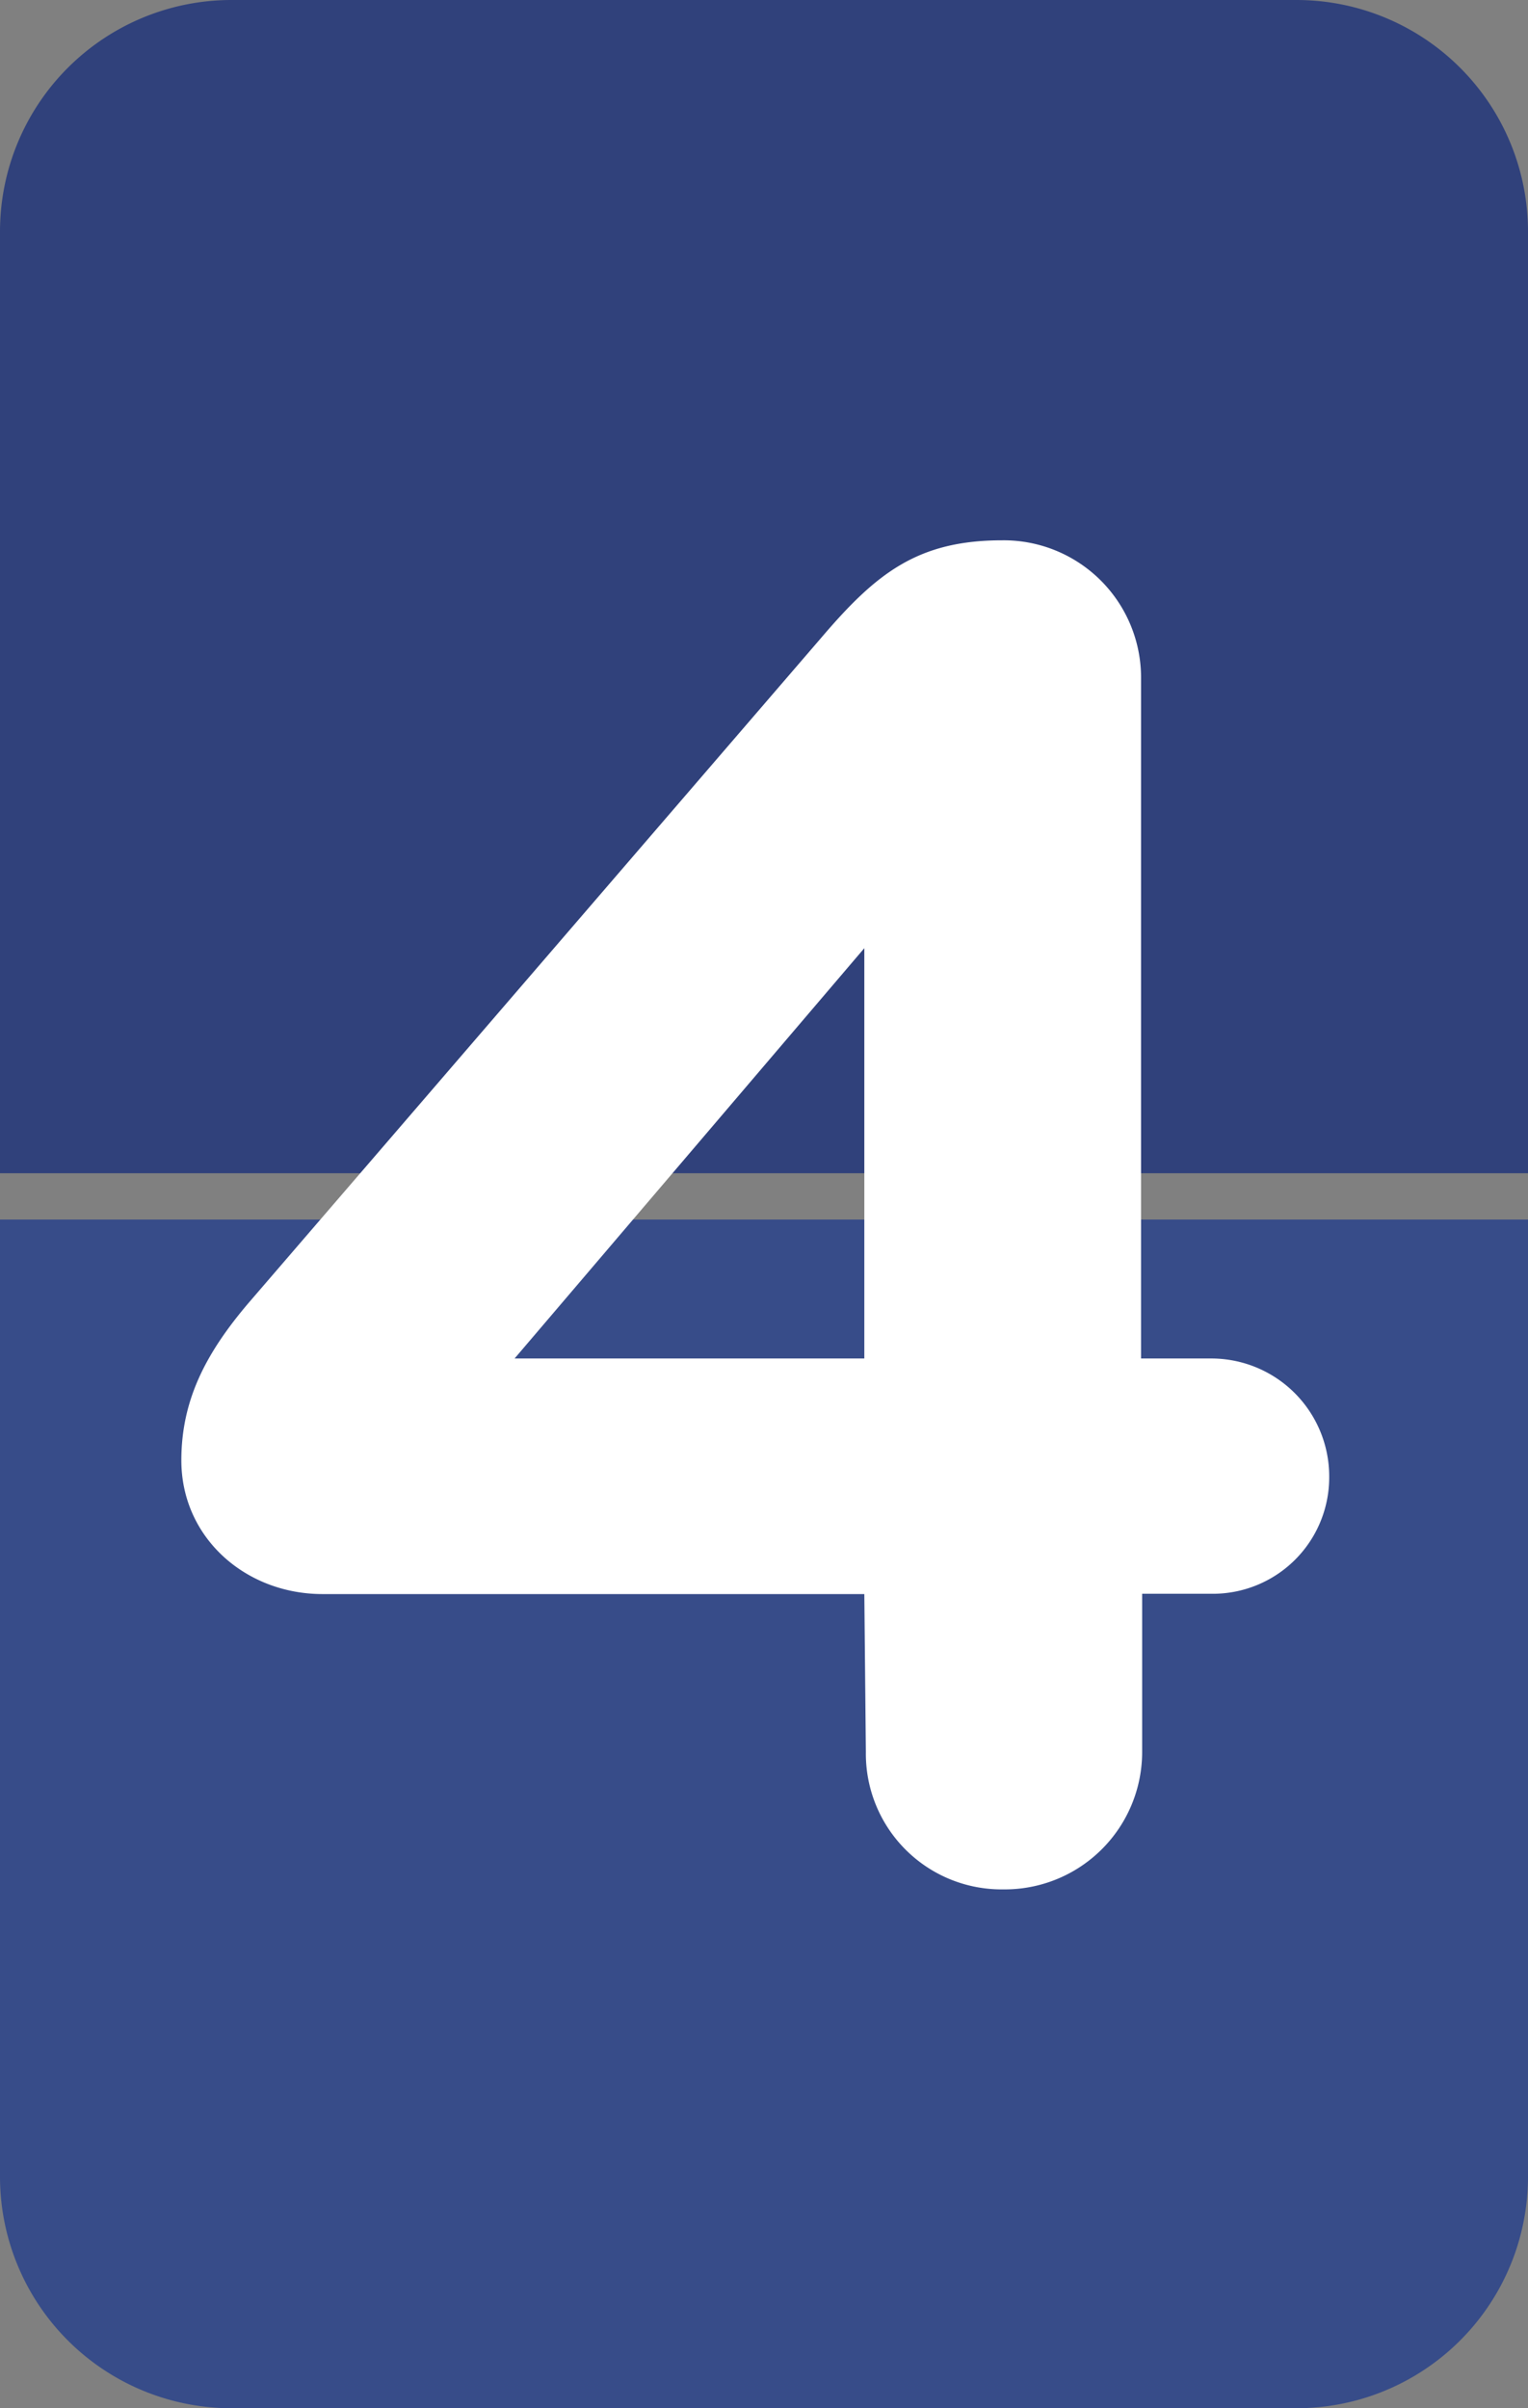
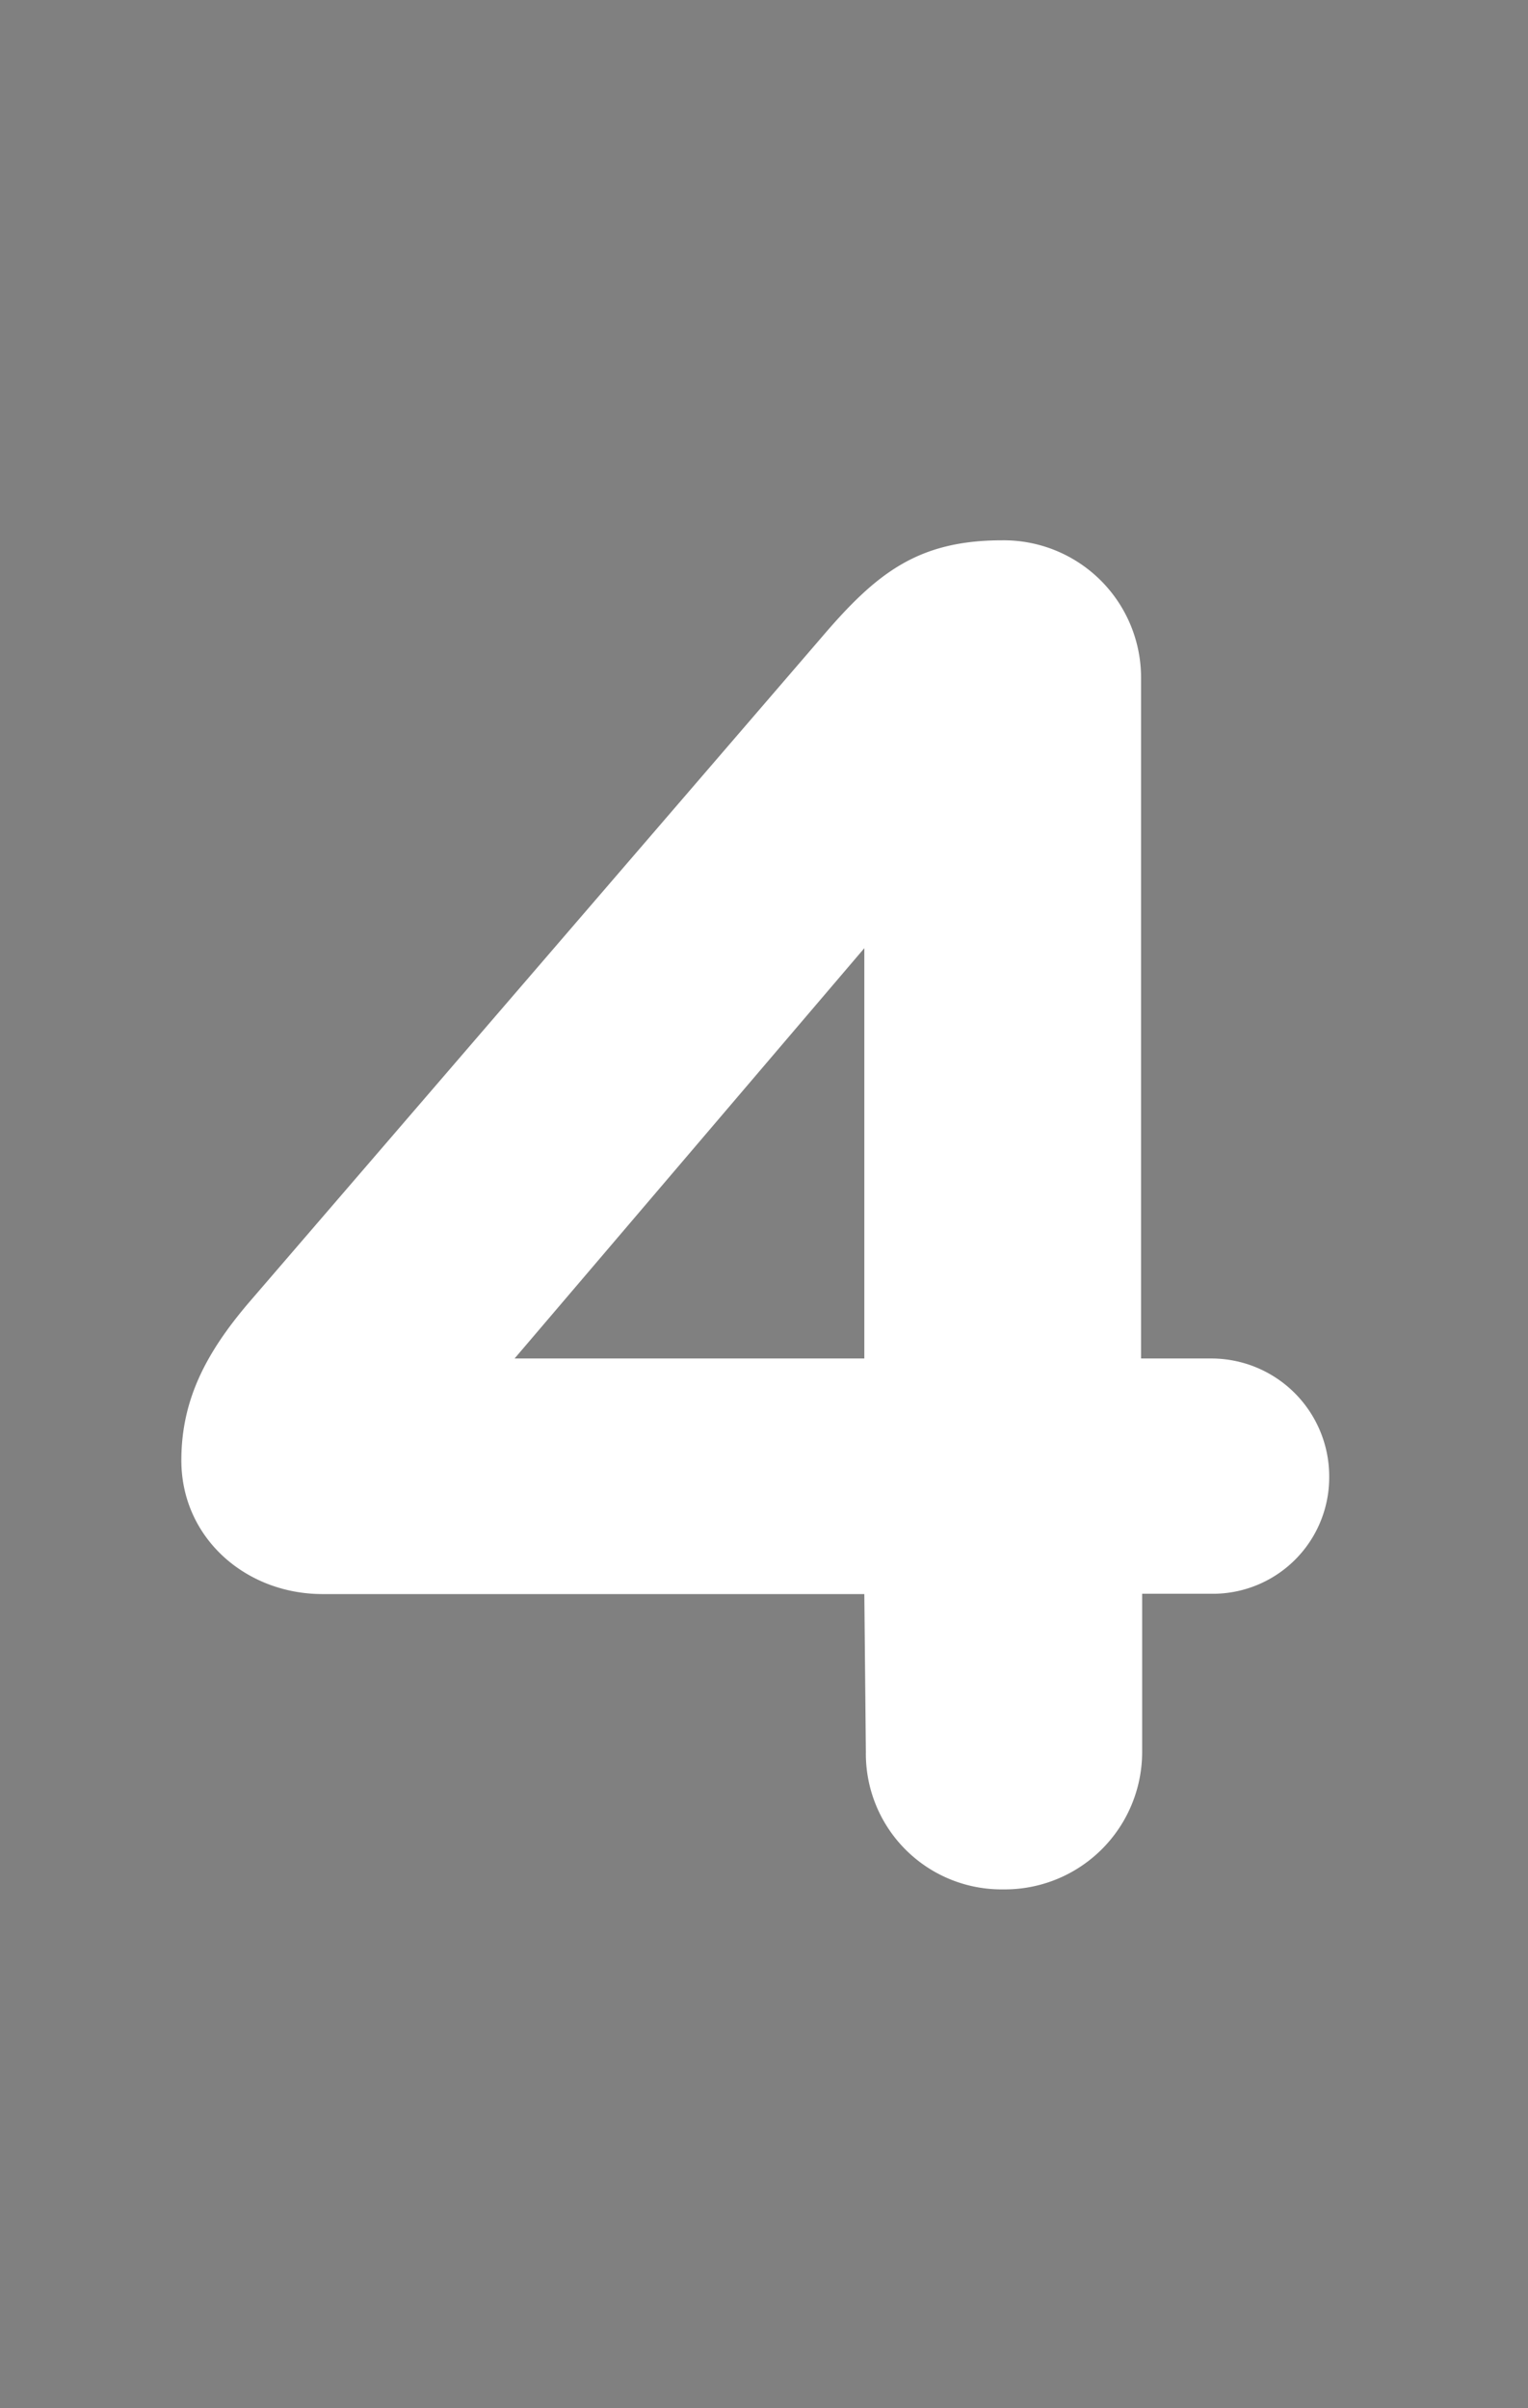
<svg xmlns="http://www.w3.org/2000/svg" id="Layer_1" data-name="Layer 1" viewBox="0 0 99 156">
  <rect x="0" y="0" width="99" height="156" fill="#808080" stroke="none" />
  <defs>
    <style>
      .cls-1 {
        fill: #374c89;
      }

      .cls-2 {
        fill: #30417b;
      }

      .cls-3 {
        fill: #fff;
      }
    </style>
  </defs>
  <title>4</title>
  <g>
-     <path class="cls-1" d="M84,156H15A15,15,0,0,1,0,141V79H99v62A15,15,0,0,1,84,156Z" />
-     <path class="cls-2" d="M99,76H0V15A15,15,0,0,1,15,0H84A15,15,0,0,1,99,15Z" />
    <path class="cls-3" d="M56,103.26H20.9c-5,0-9.15-3.66-9.15-8.66,0-3.9,1.58-6.95,4.39-10.24L53.22,41.3C56.76,37.15,59.44,35,64.93,35a8.9,8.9,0,0,1,9,8.9V88h4.51a7.64,7.64,0,0,1,7.68,7.68,7.54,7.54,0,0,1-7.68,7.56H74v10.25a8.9,8.9,0,0,1-9,8.9,8.79,8.79,0,0,1-8.9-8.9ZM56,88V61.42L33.34,88Z" />
  </g>
</svg>